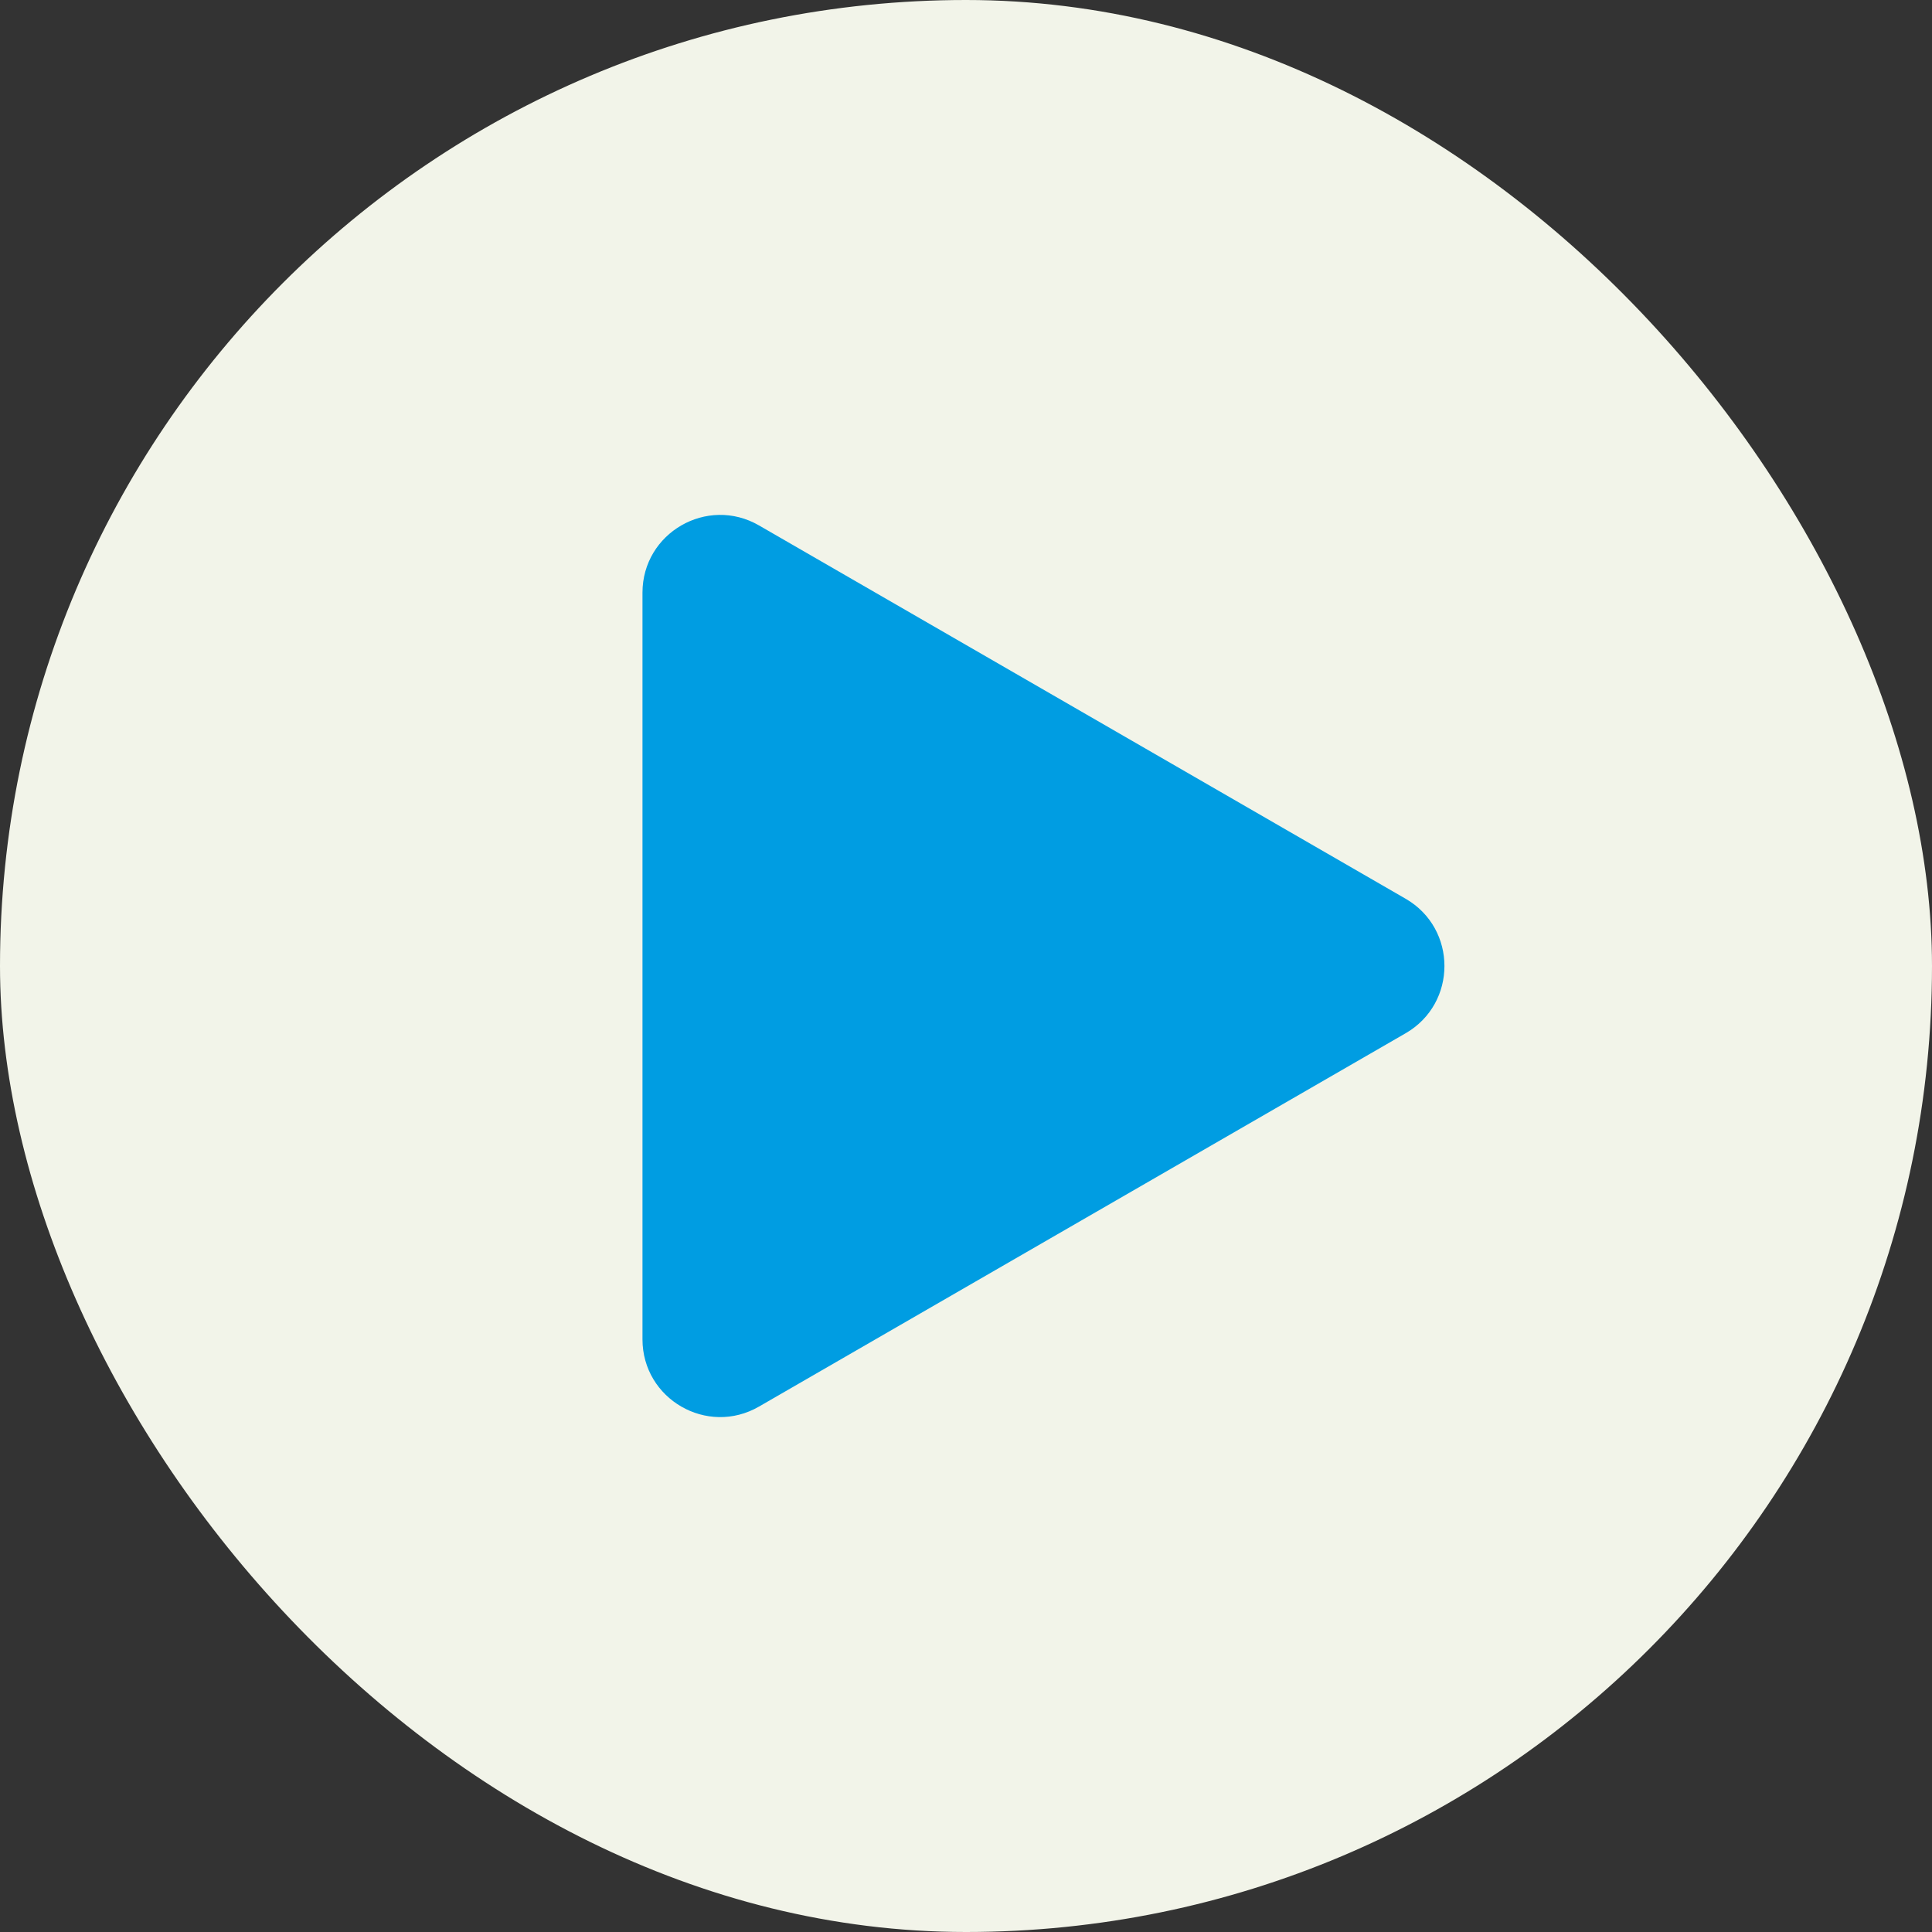
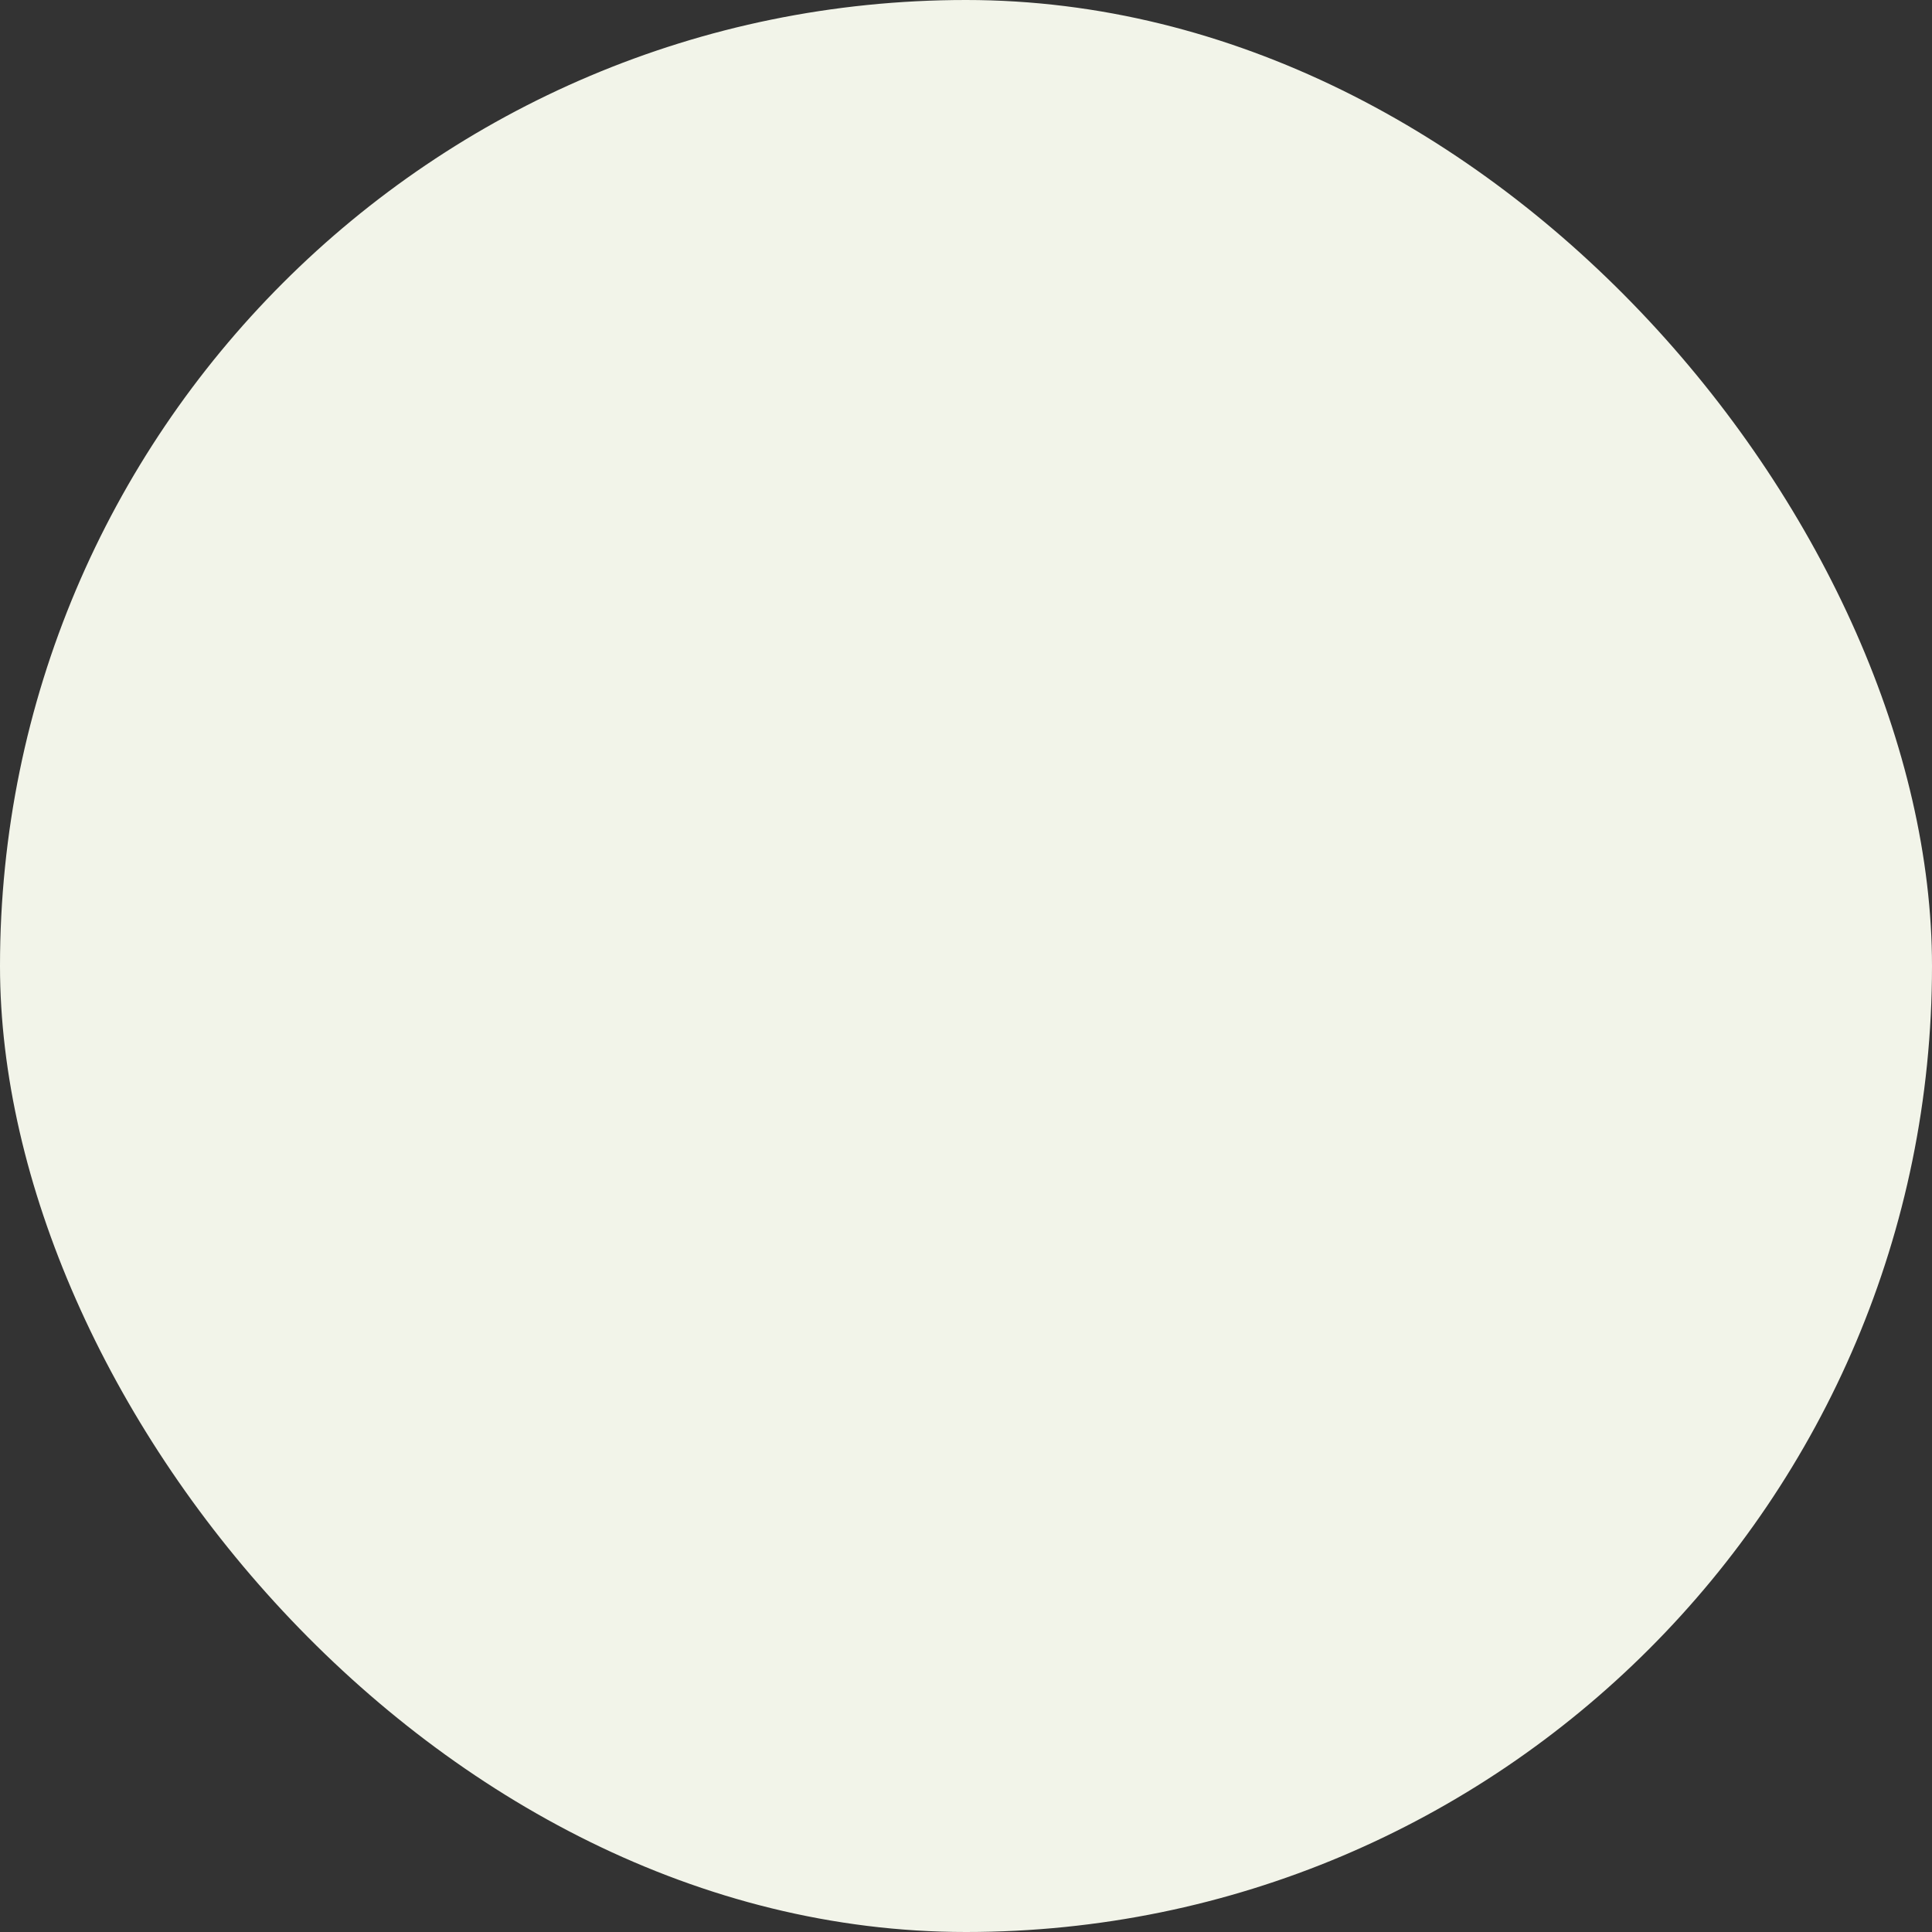
<svg xmlns="http://www.w3.org/2000/svg" width="424" height="424" viewBox="0 0 424 424" fill="none">
  <rect x="0" y="0" width="424" height="424" fill="#333333" stroke="none" />
  <rect width="424" height="424" rx="212" fill="#F2F4E9" />
-   <path d="M308.477 197.238C319.841 203.799 319.841 220.201 308.477 226.762L166.569 308.691C155.205 315.252 141 307.051 141 293.929L141 130.071C141 116.949 155.205 108.748 166.569 115.309L308.477 197.238Z" fill="#009DE2" />
</svg>